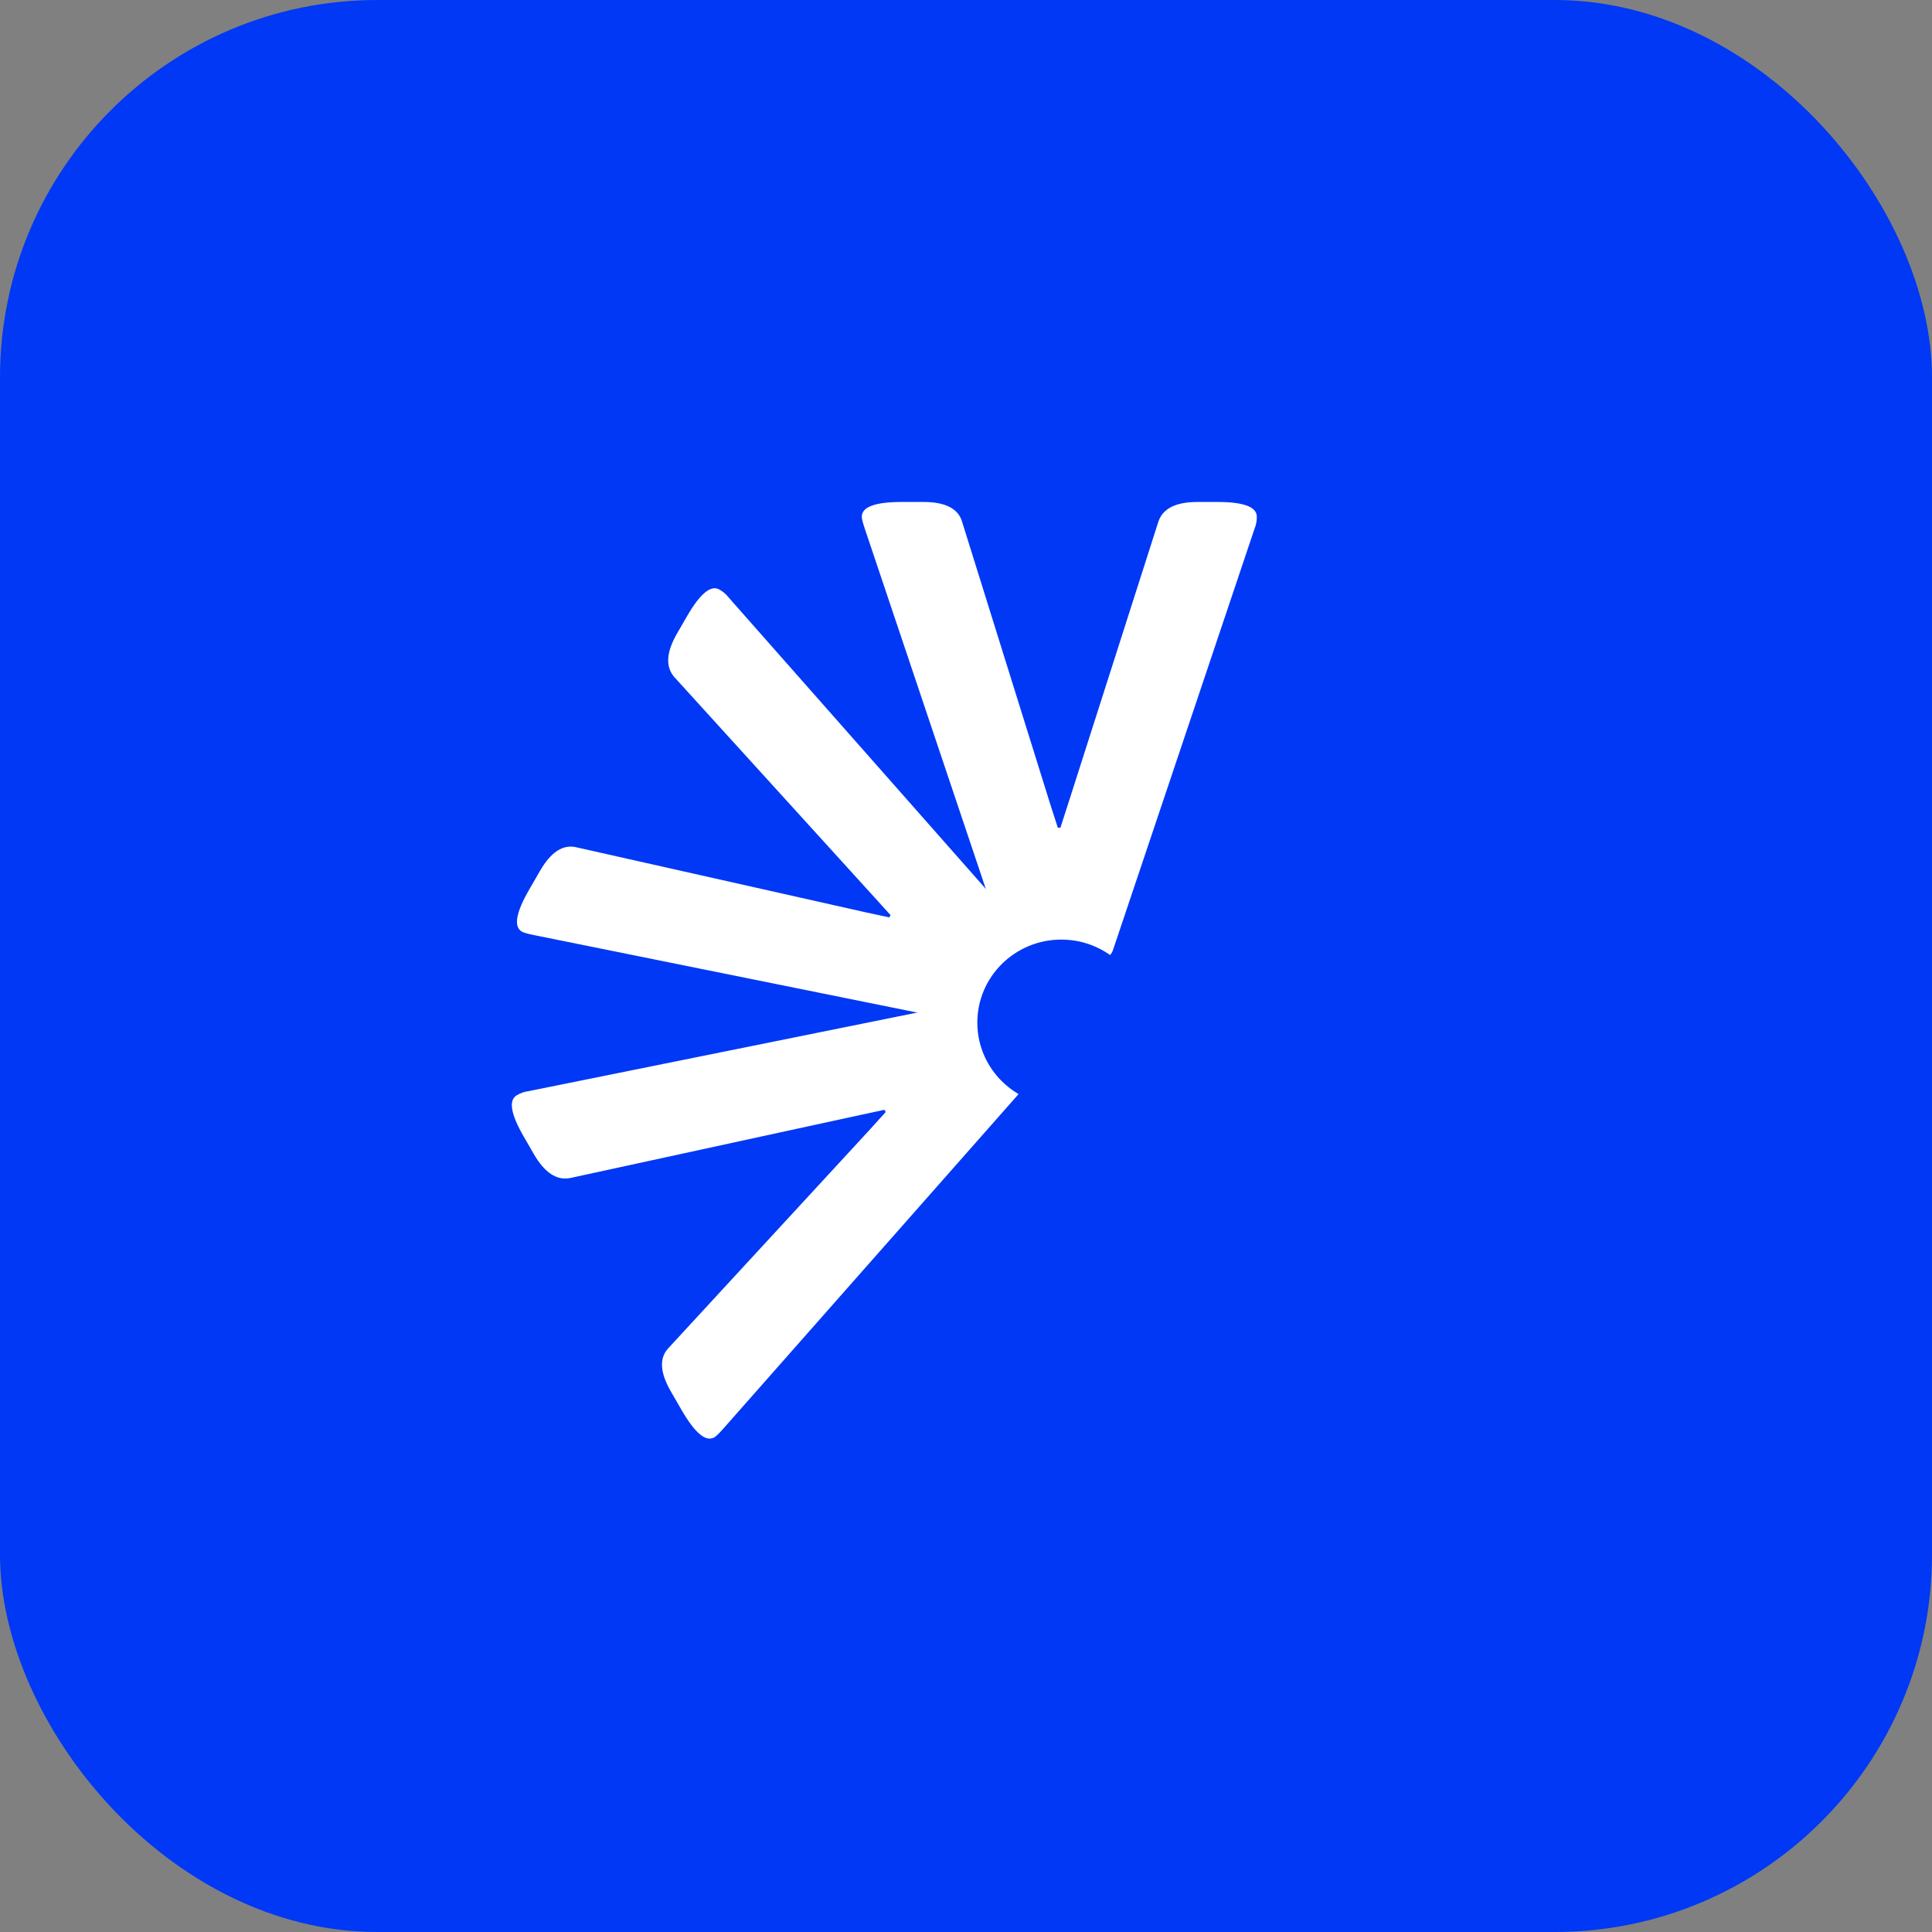
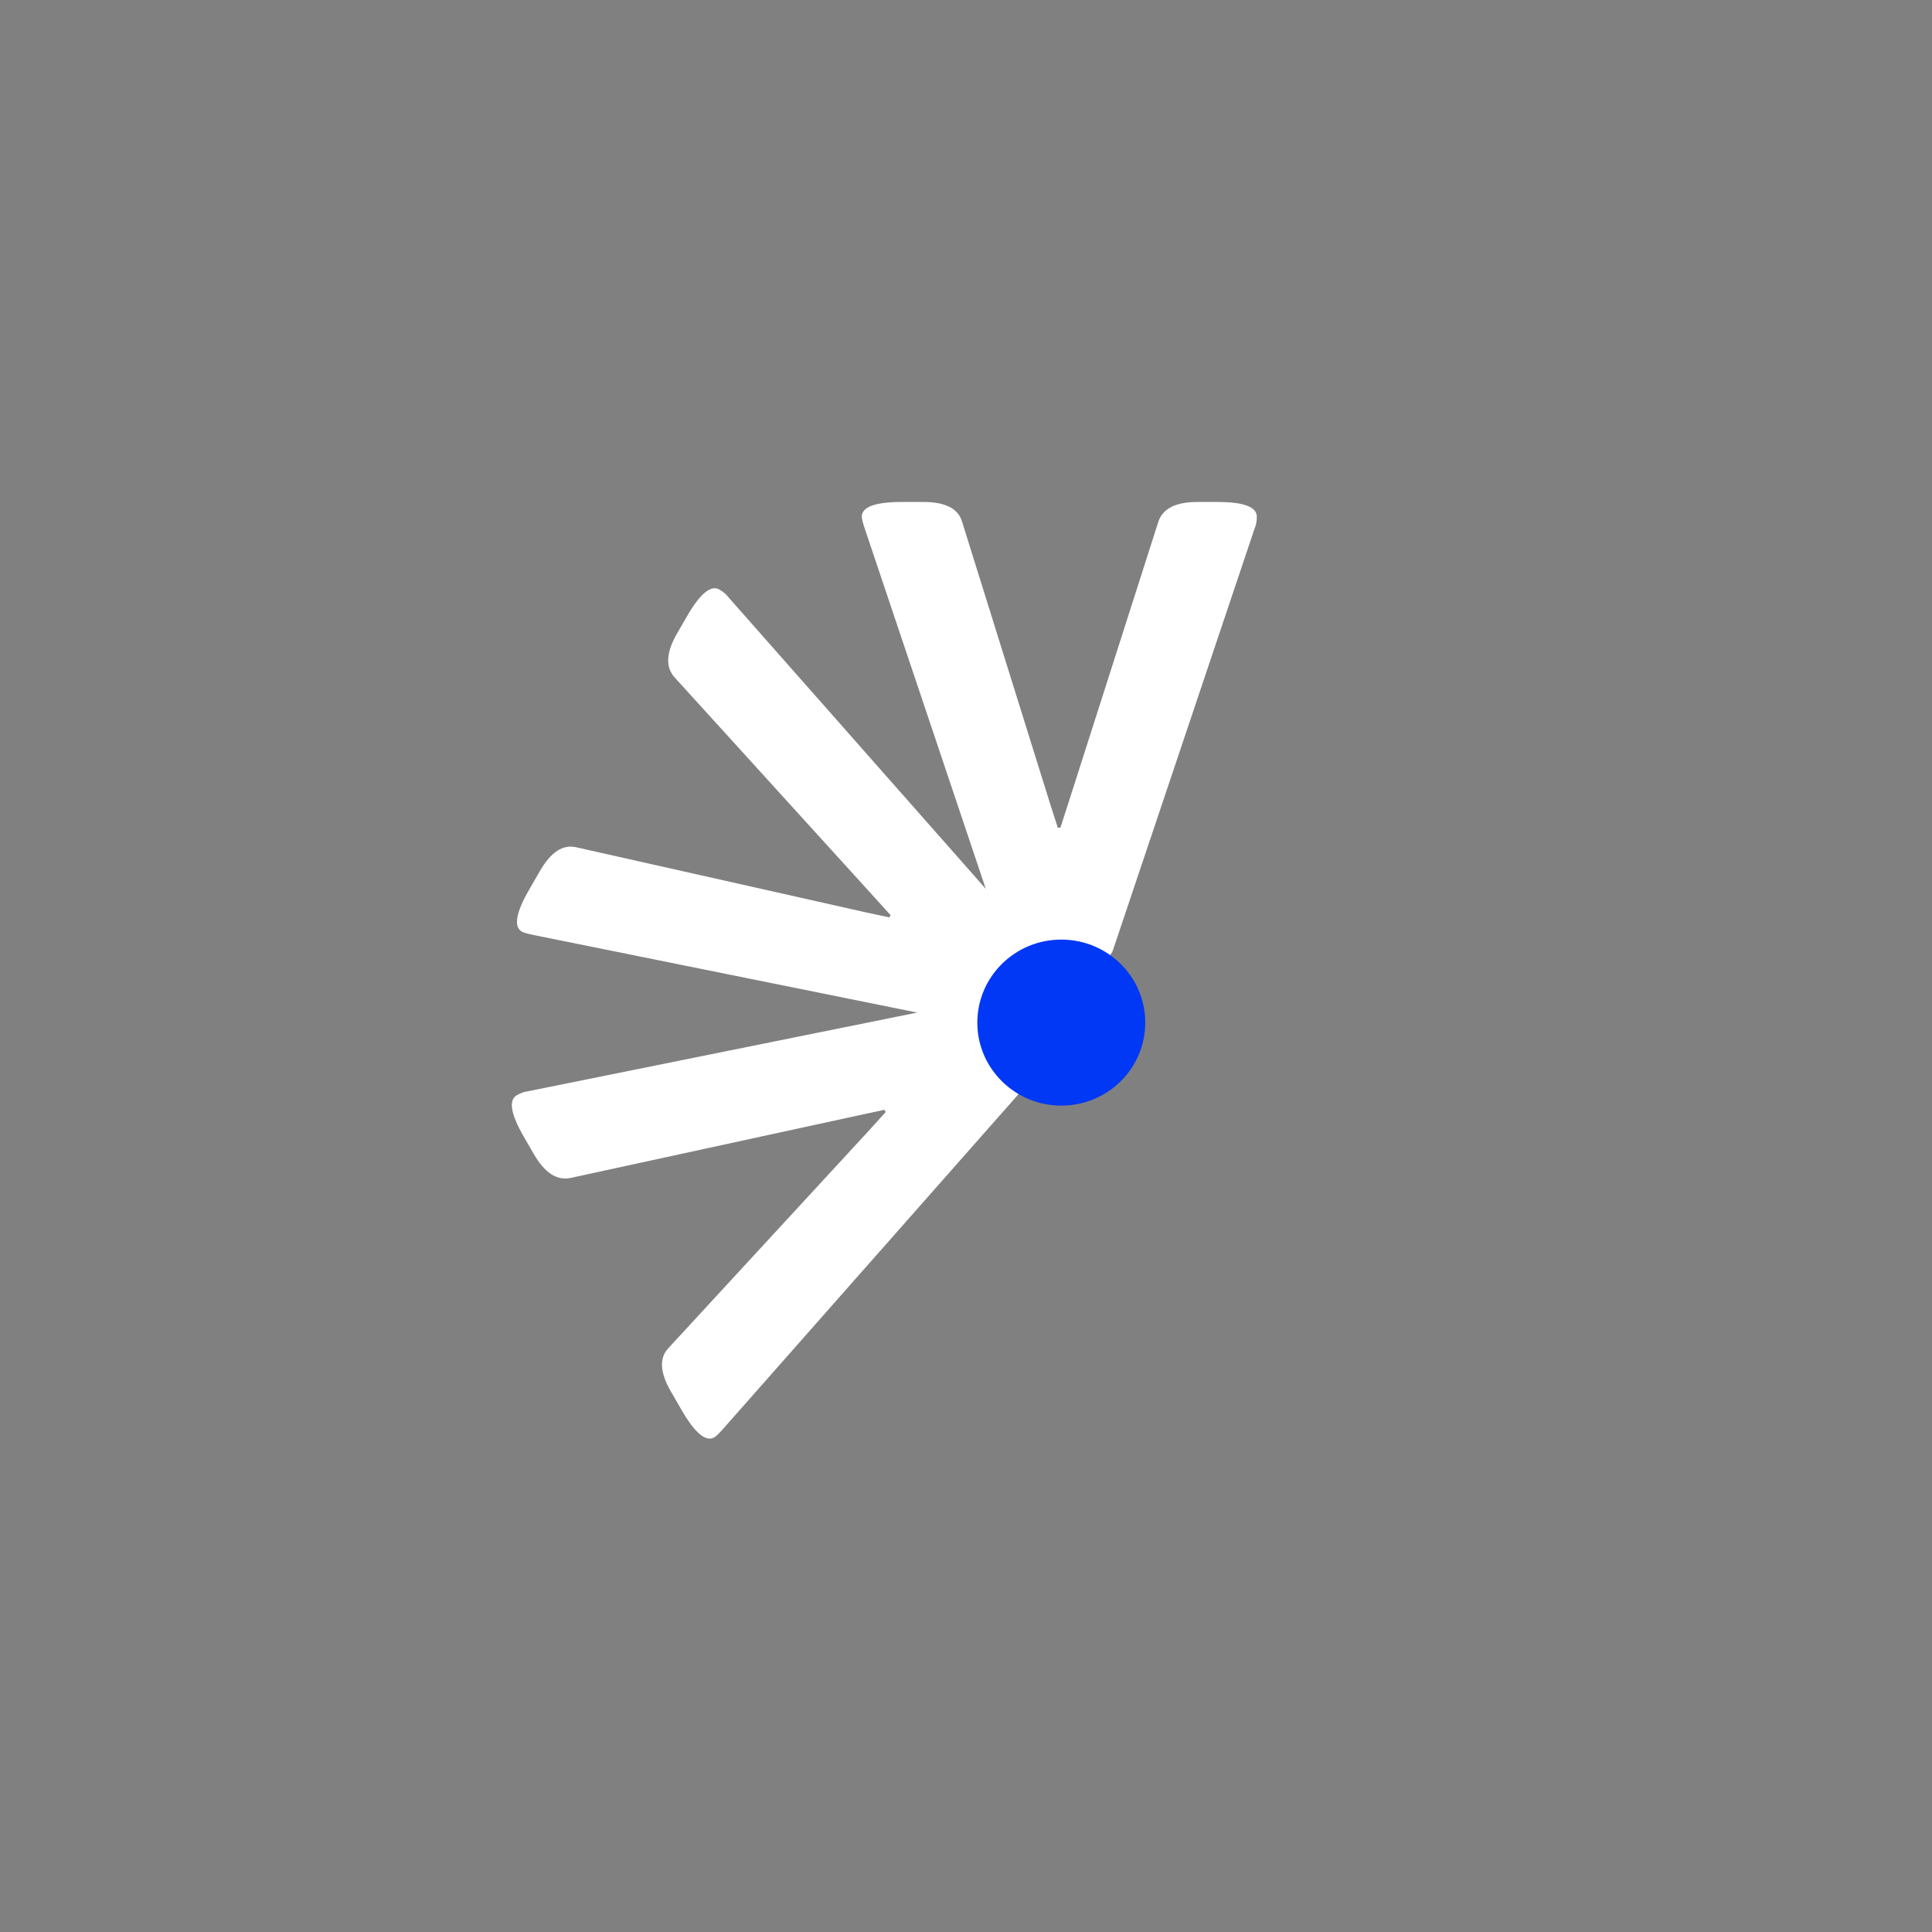
<svg xmlns="http://www.w3.org/2000/svg" width="1024" height="1024" viewBox="0 0 1024 1024" fill="none">
  <rect x="0" y="0" width="1024" height="1024" fill="#808080" stroke="none" />
-   <rect x="-1.52588e-05" width="1024" height="1024" rx="200" fill="#0038F5" />
  <path d="M552.663 510.586C547.064 510.586 542.637 510.065 539.382 509.023C536.127 507.852 534.108 505.964 533.327 503.359L458.327 280.117C457.285 276.992 456.765 274.909 456.765 273.867C456.765 268.659 463.861 266.055 478.054 266.055H489.382C500.97 266.055 507.806 269.505 509.89 276.406L556.765 426.602L560.671 438.711H562.038L565.944 426.602L613.991 276.406C616.335 269.505 623.236 266.055 634.694 266.055H645.241C659.174 266.055 666.14 268.659 666.14 273.867C666.14 276.211 665.749 278.294 664.968 280.117L589.968 503.359C589.187 505.964 587.103 507.852 583.718 509.023C580.463 510.065 576.101 510.586 570.632 510.586H552.663Z" fill="white" />
  <path d="M529.582 529.111C526.783 533.96 524.118 537.533 521.589 539.831C518.946 542.065 516.302 542.868 513.656 542.243L282.823 495.574C279.596 494.913 277.531 494.323 276.629 493.802C272.118 491.198 273.411 483.75 280.507 471.459L286.172 461.648C291.966 451.612 298.372 447.418 305.39 449.064L458.901 483.567L471.341 486.238L472.024 485.054L463.49 475.617L357.441 358.909C352.636 353.429 353.099 345.727 358.828 335.804L364.101 326.67C371.067 314.604 376.806 309.874 381.316 312.478C383.346 313.65 384.955 315.03 386.143 316.618L541.976 493.191C543.841 495.169 544.434 497.918 543.757 501.435C543.031 504.775 541.301 508.813 538.567 513.549L529.582 529.111Z" fill="white" />
  <path d="M535.688 560.4C538.487 565.249 540.25 569.343 540.975 572.683C541.588 576.088 540.962 578.78 539.097 580.759L383.264 757.332C381.079 759.796 379.535 761.289 378.633 761.81C374.122 764.414 368.319 759.57 361.222 747.279L355.558 737.469C349.764 727.433 349.334 719.787 354.269 714.533L460.904 598.84L469.438 589.402L468.755 588.218L456.315 590.89L302.218 624.378C295.07 625.799 288.631 621.548 282.902 611.624L277.629 602.491C270.662 590.425 269.435 583.09 273.945 580.486C275.975 579.314 277.974 578.61 279.944 578.376L510.777 531.706C513.423 531.081 516.1 531.941 518.807 534.287C521.337 536.585 523.969 540.102 526.703 544.838L535.688 560.4Z" fill="white" />
  <ellipse cx="562.503" cy="542" rx="44.5" ry="44" fill="#0038F5" />
</svg>